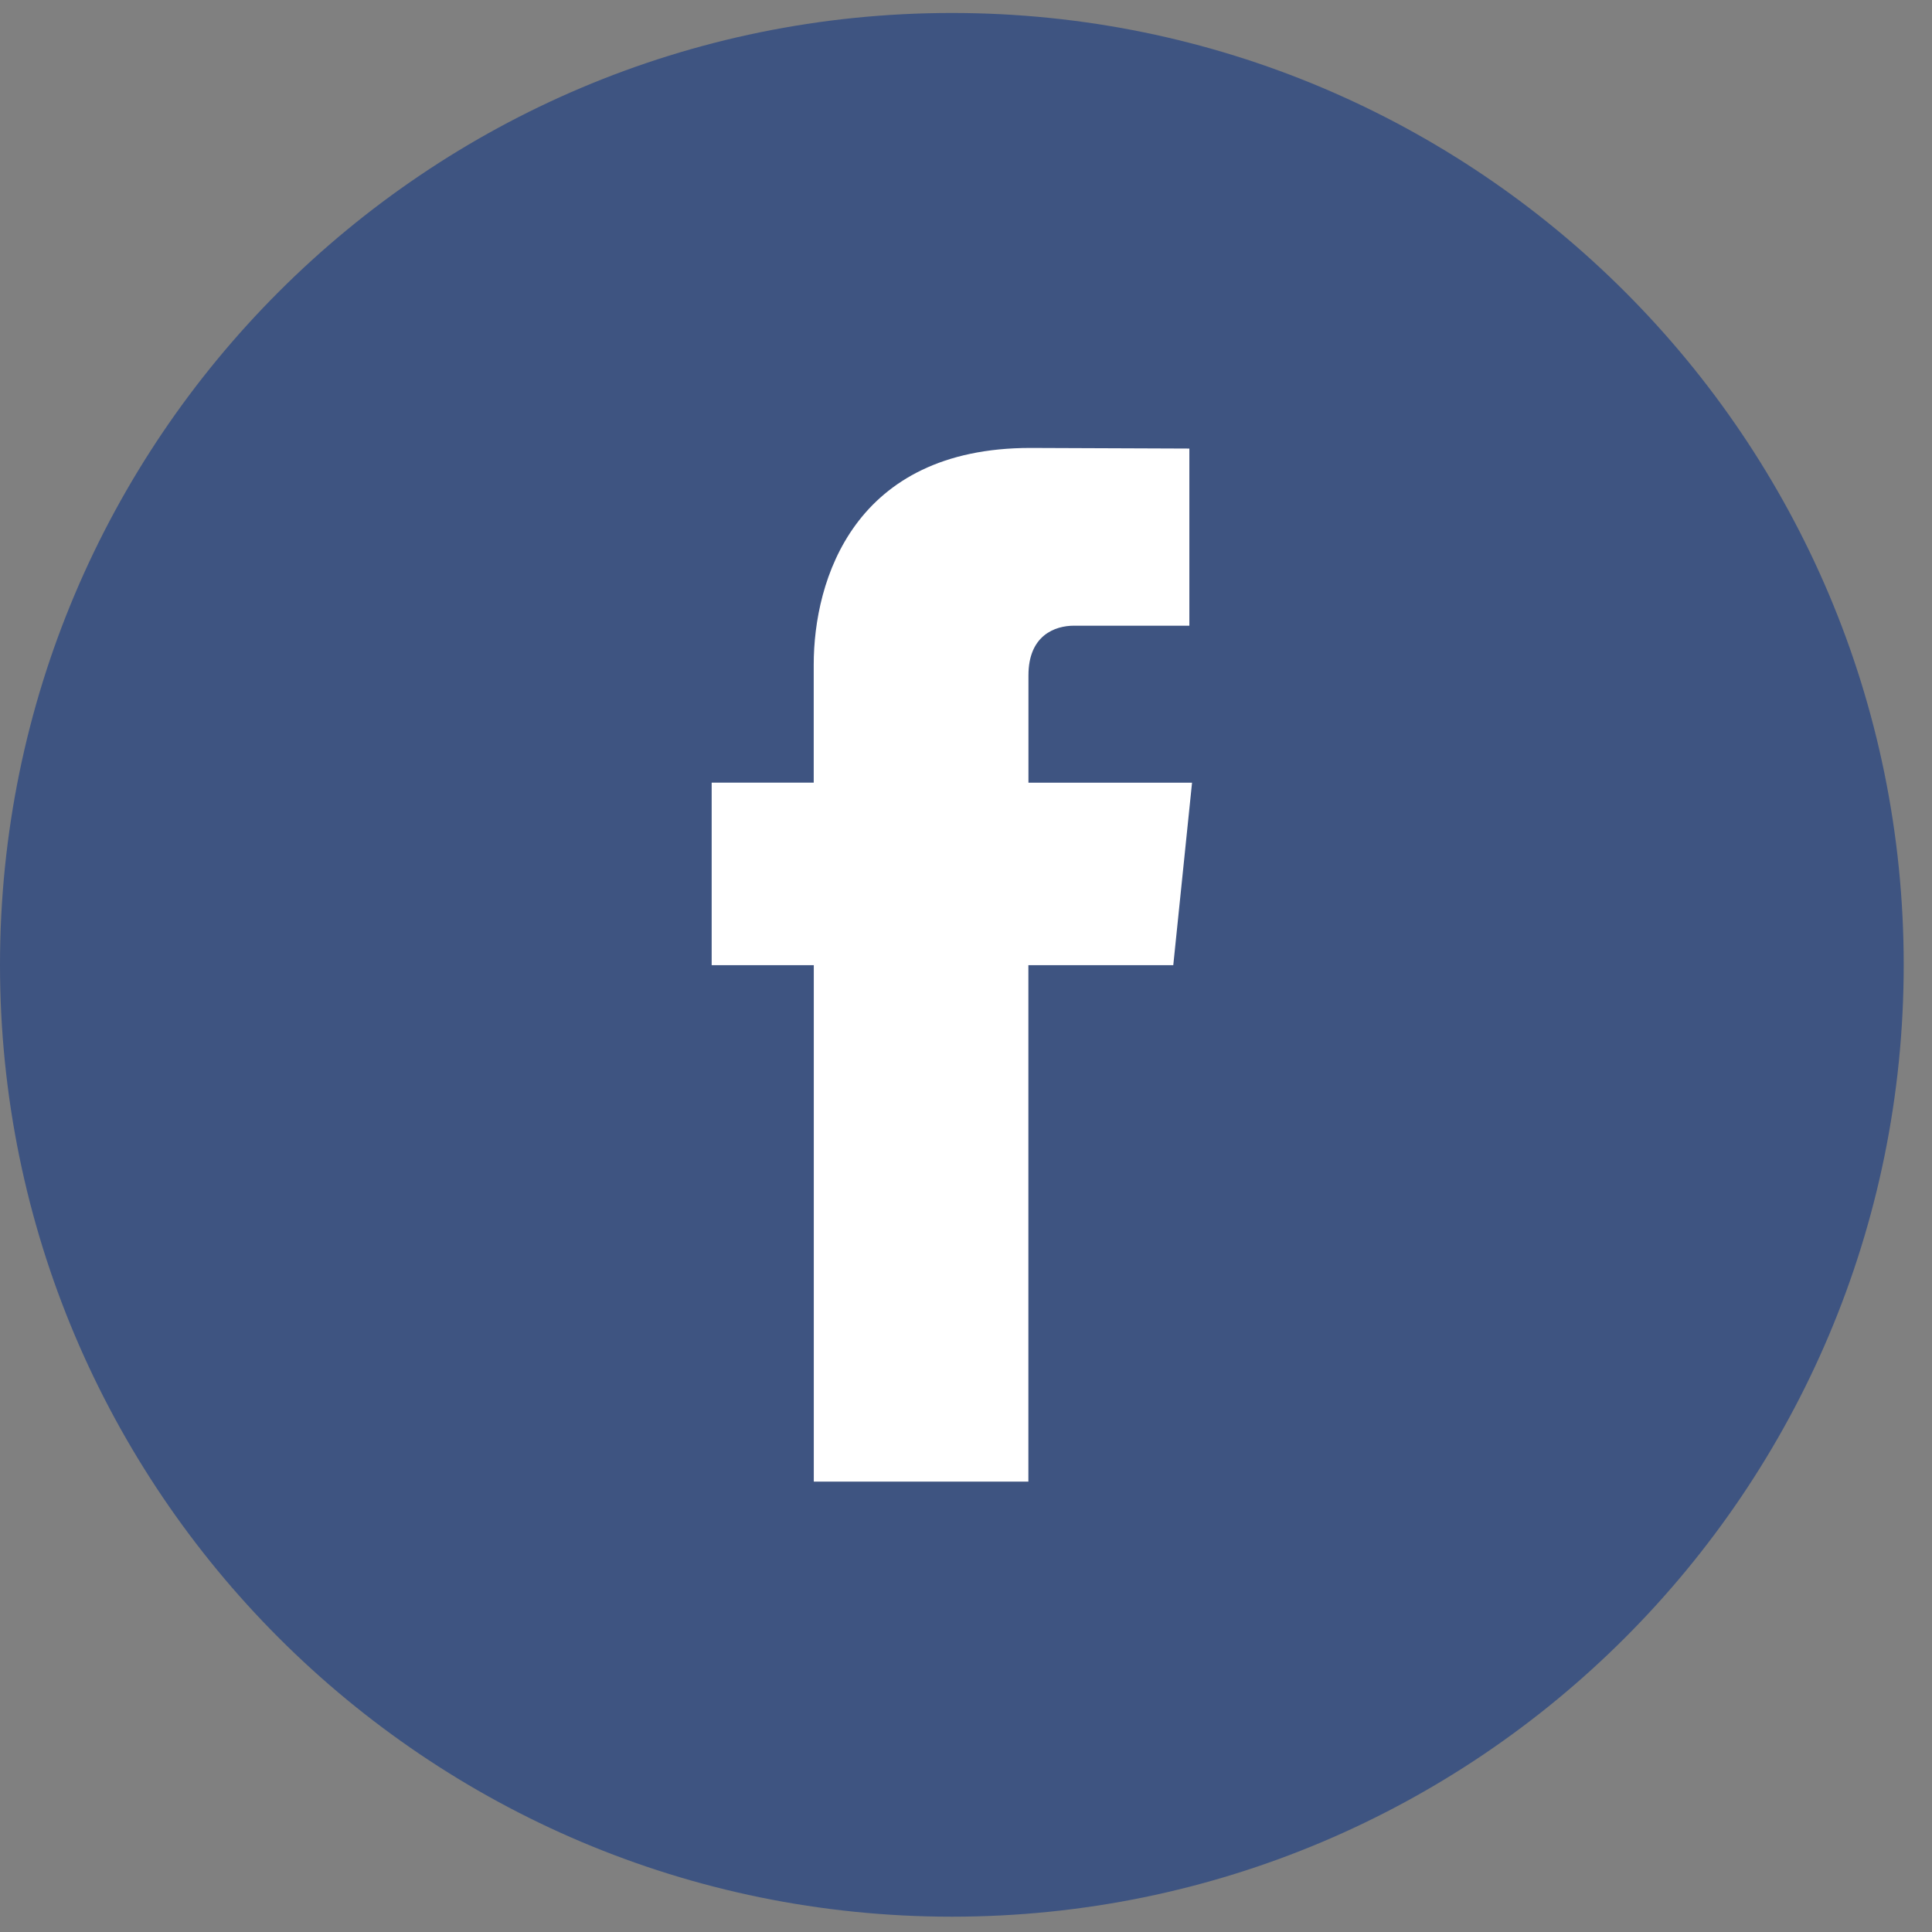
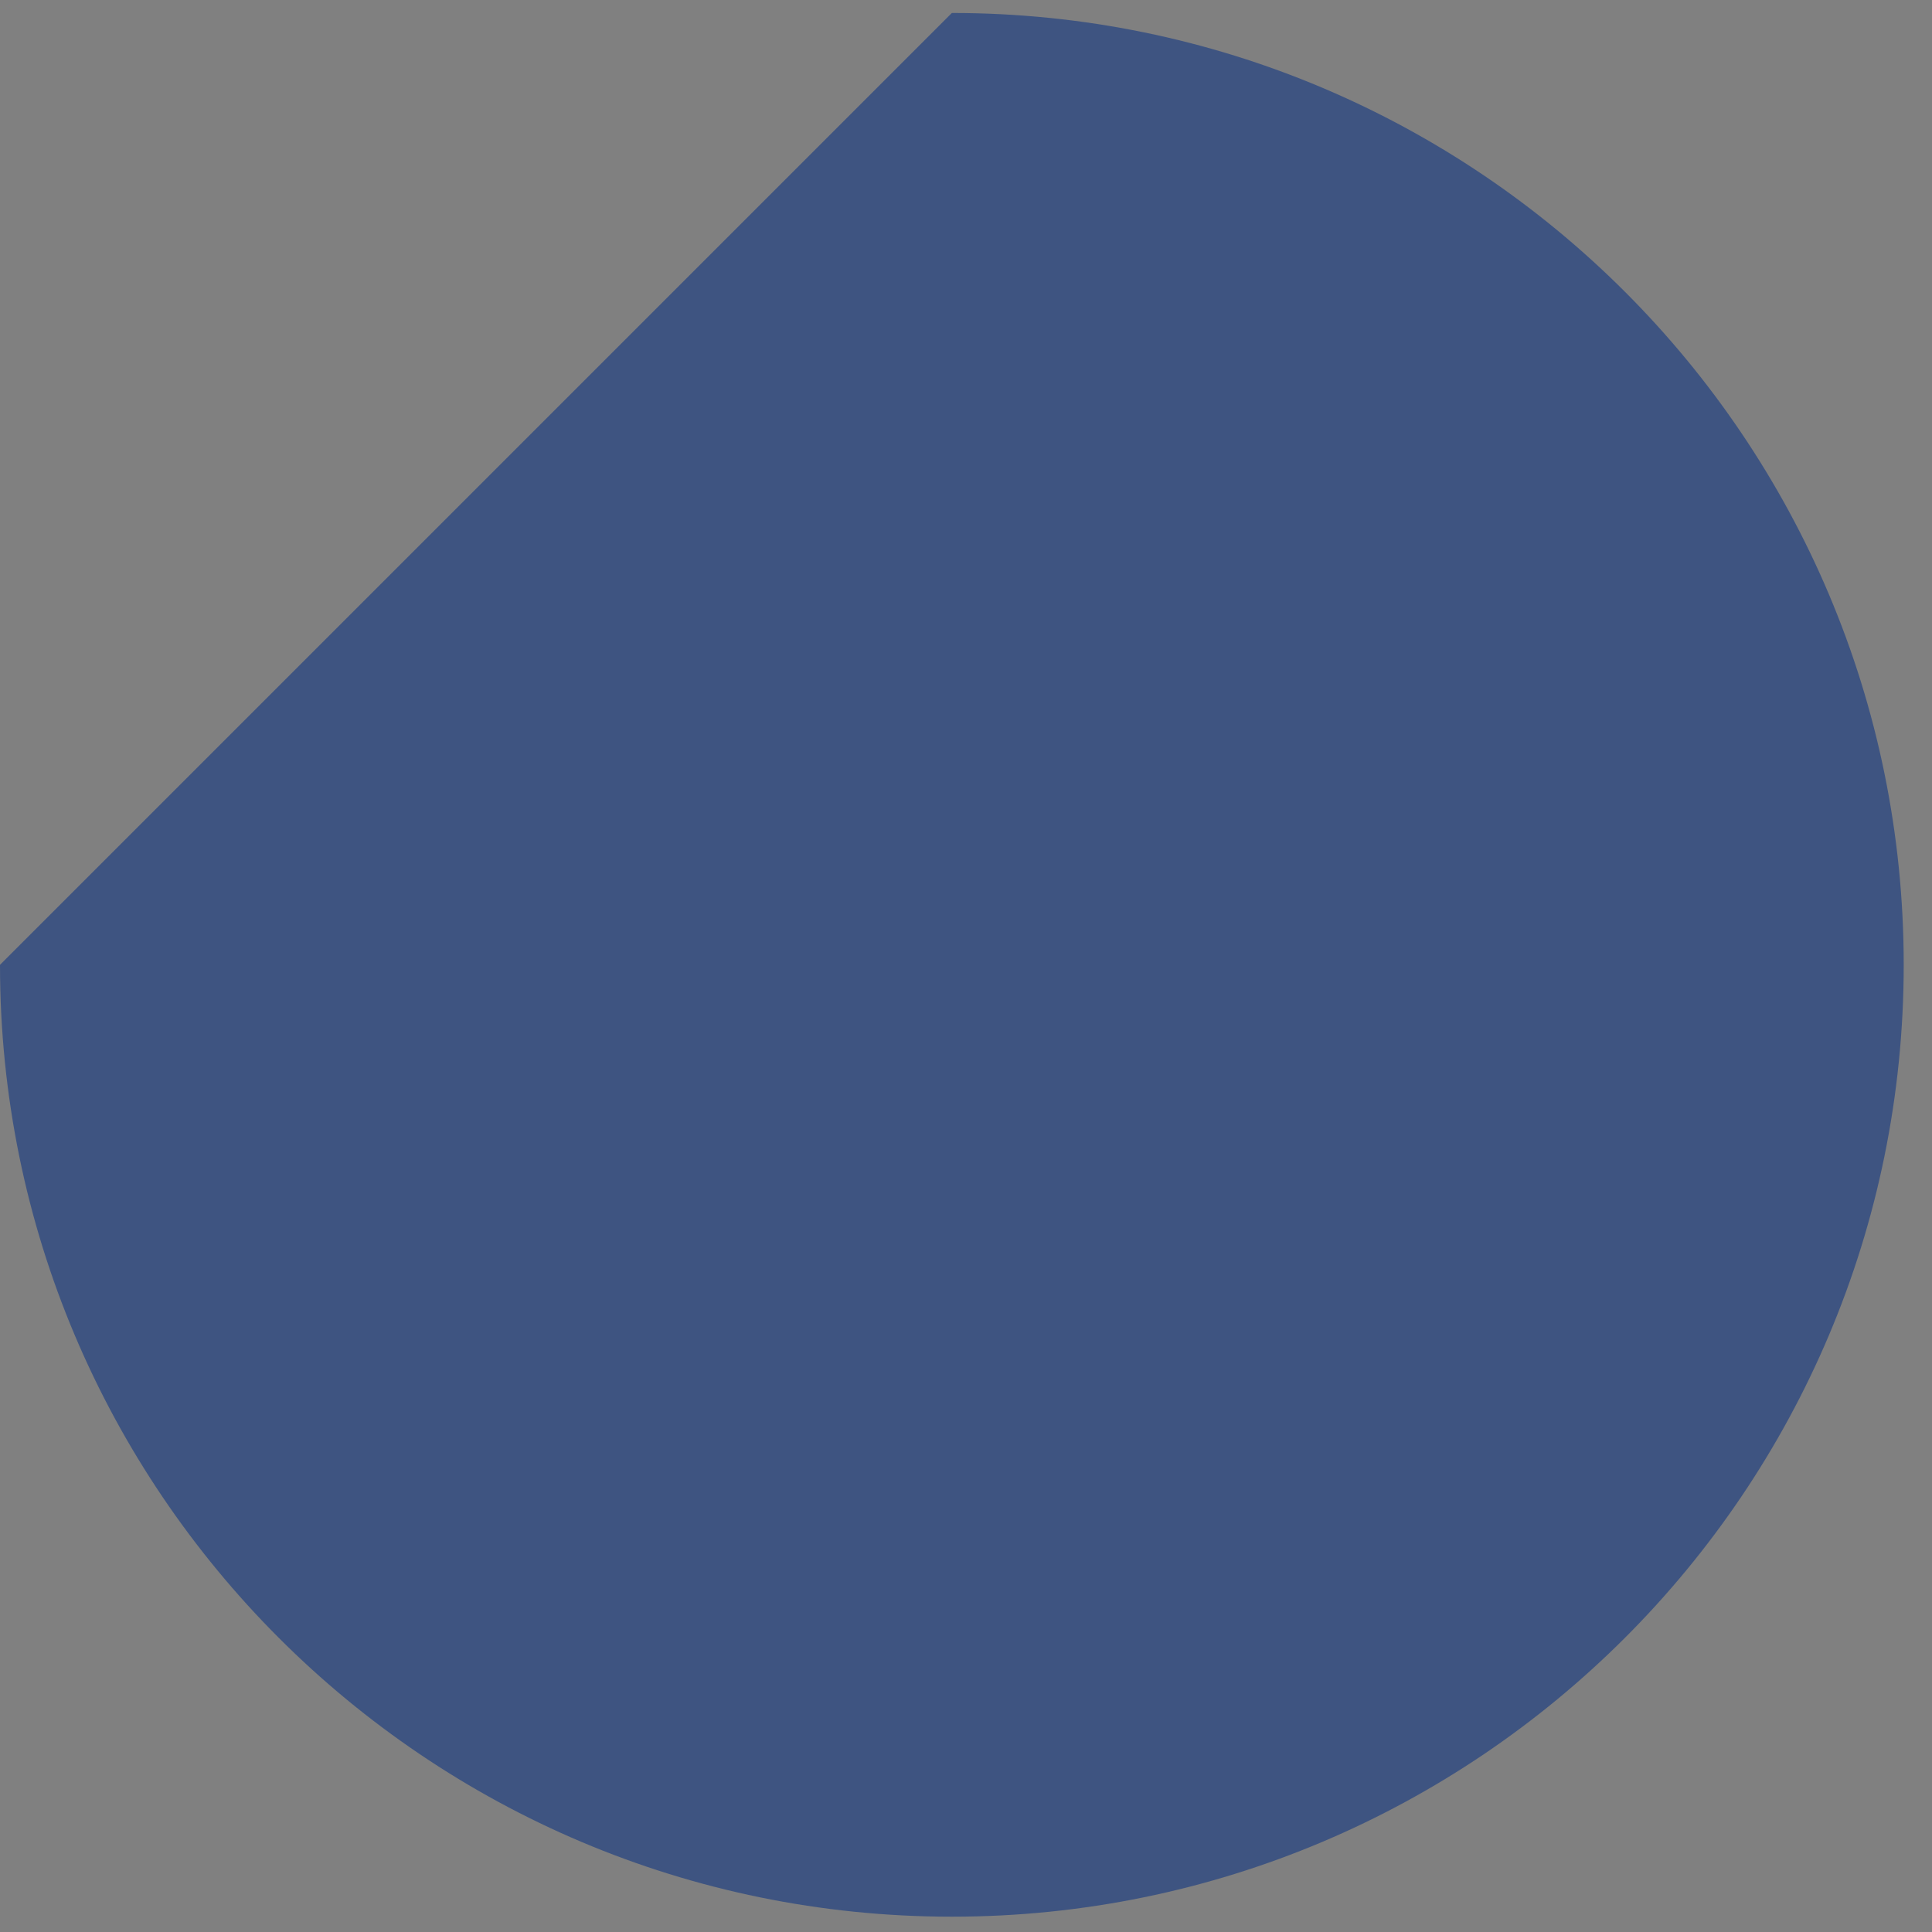
<svg xmlns="http://www.w3.org/2000/svg" width="28" height="28" viewBox="0 0 28 28">
  <rect x="0" y="0" width="28" height="28" fill="#808080" stroke="none" />
  <g fill="none" fill-rule="evenodd">
-     <path fill="#3E5481" d="M0 13.983C0 21.6 6.176 27.778 13.795 27.778S27.59 21.6 27.59 13.983C27.59 6.364 21.414.188 13.795.188S0 6.364 0 13.983" />
-     <path fill="#FFF" d="M17.276 11.343h-2.371V9.788c0-.583.387-.72.66-.72h1.672V6.501l-2.304-.009c-2.558 0-3.14 1.915-3.14 3.14v1.711h-1.479v2.645h1.48v7.485h3.11v-7.485h2.1l.272-2.645z" />
+     <path fill="#3E5481" d="M0 13.983C0 21.6 6.176 27.778 13.795 27.778S27.59 21.6 27.59 13.983C27.59 6.364 21.414.188 13.795.188" />
  </g>
</svg>